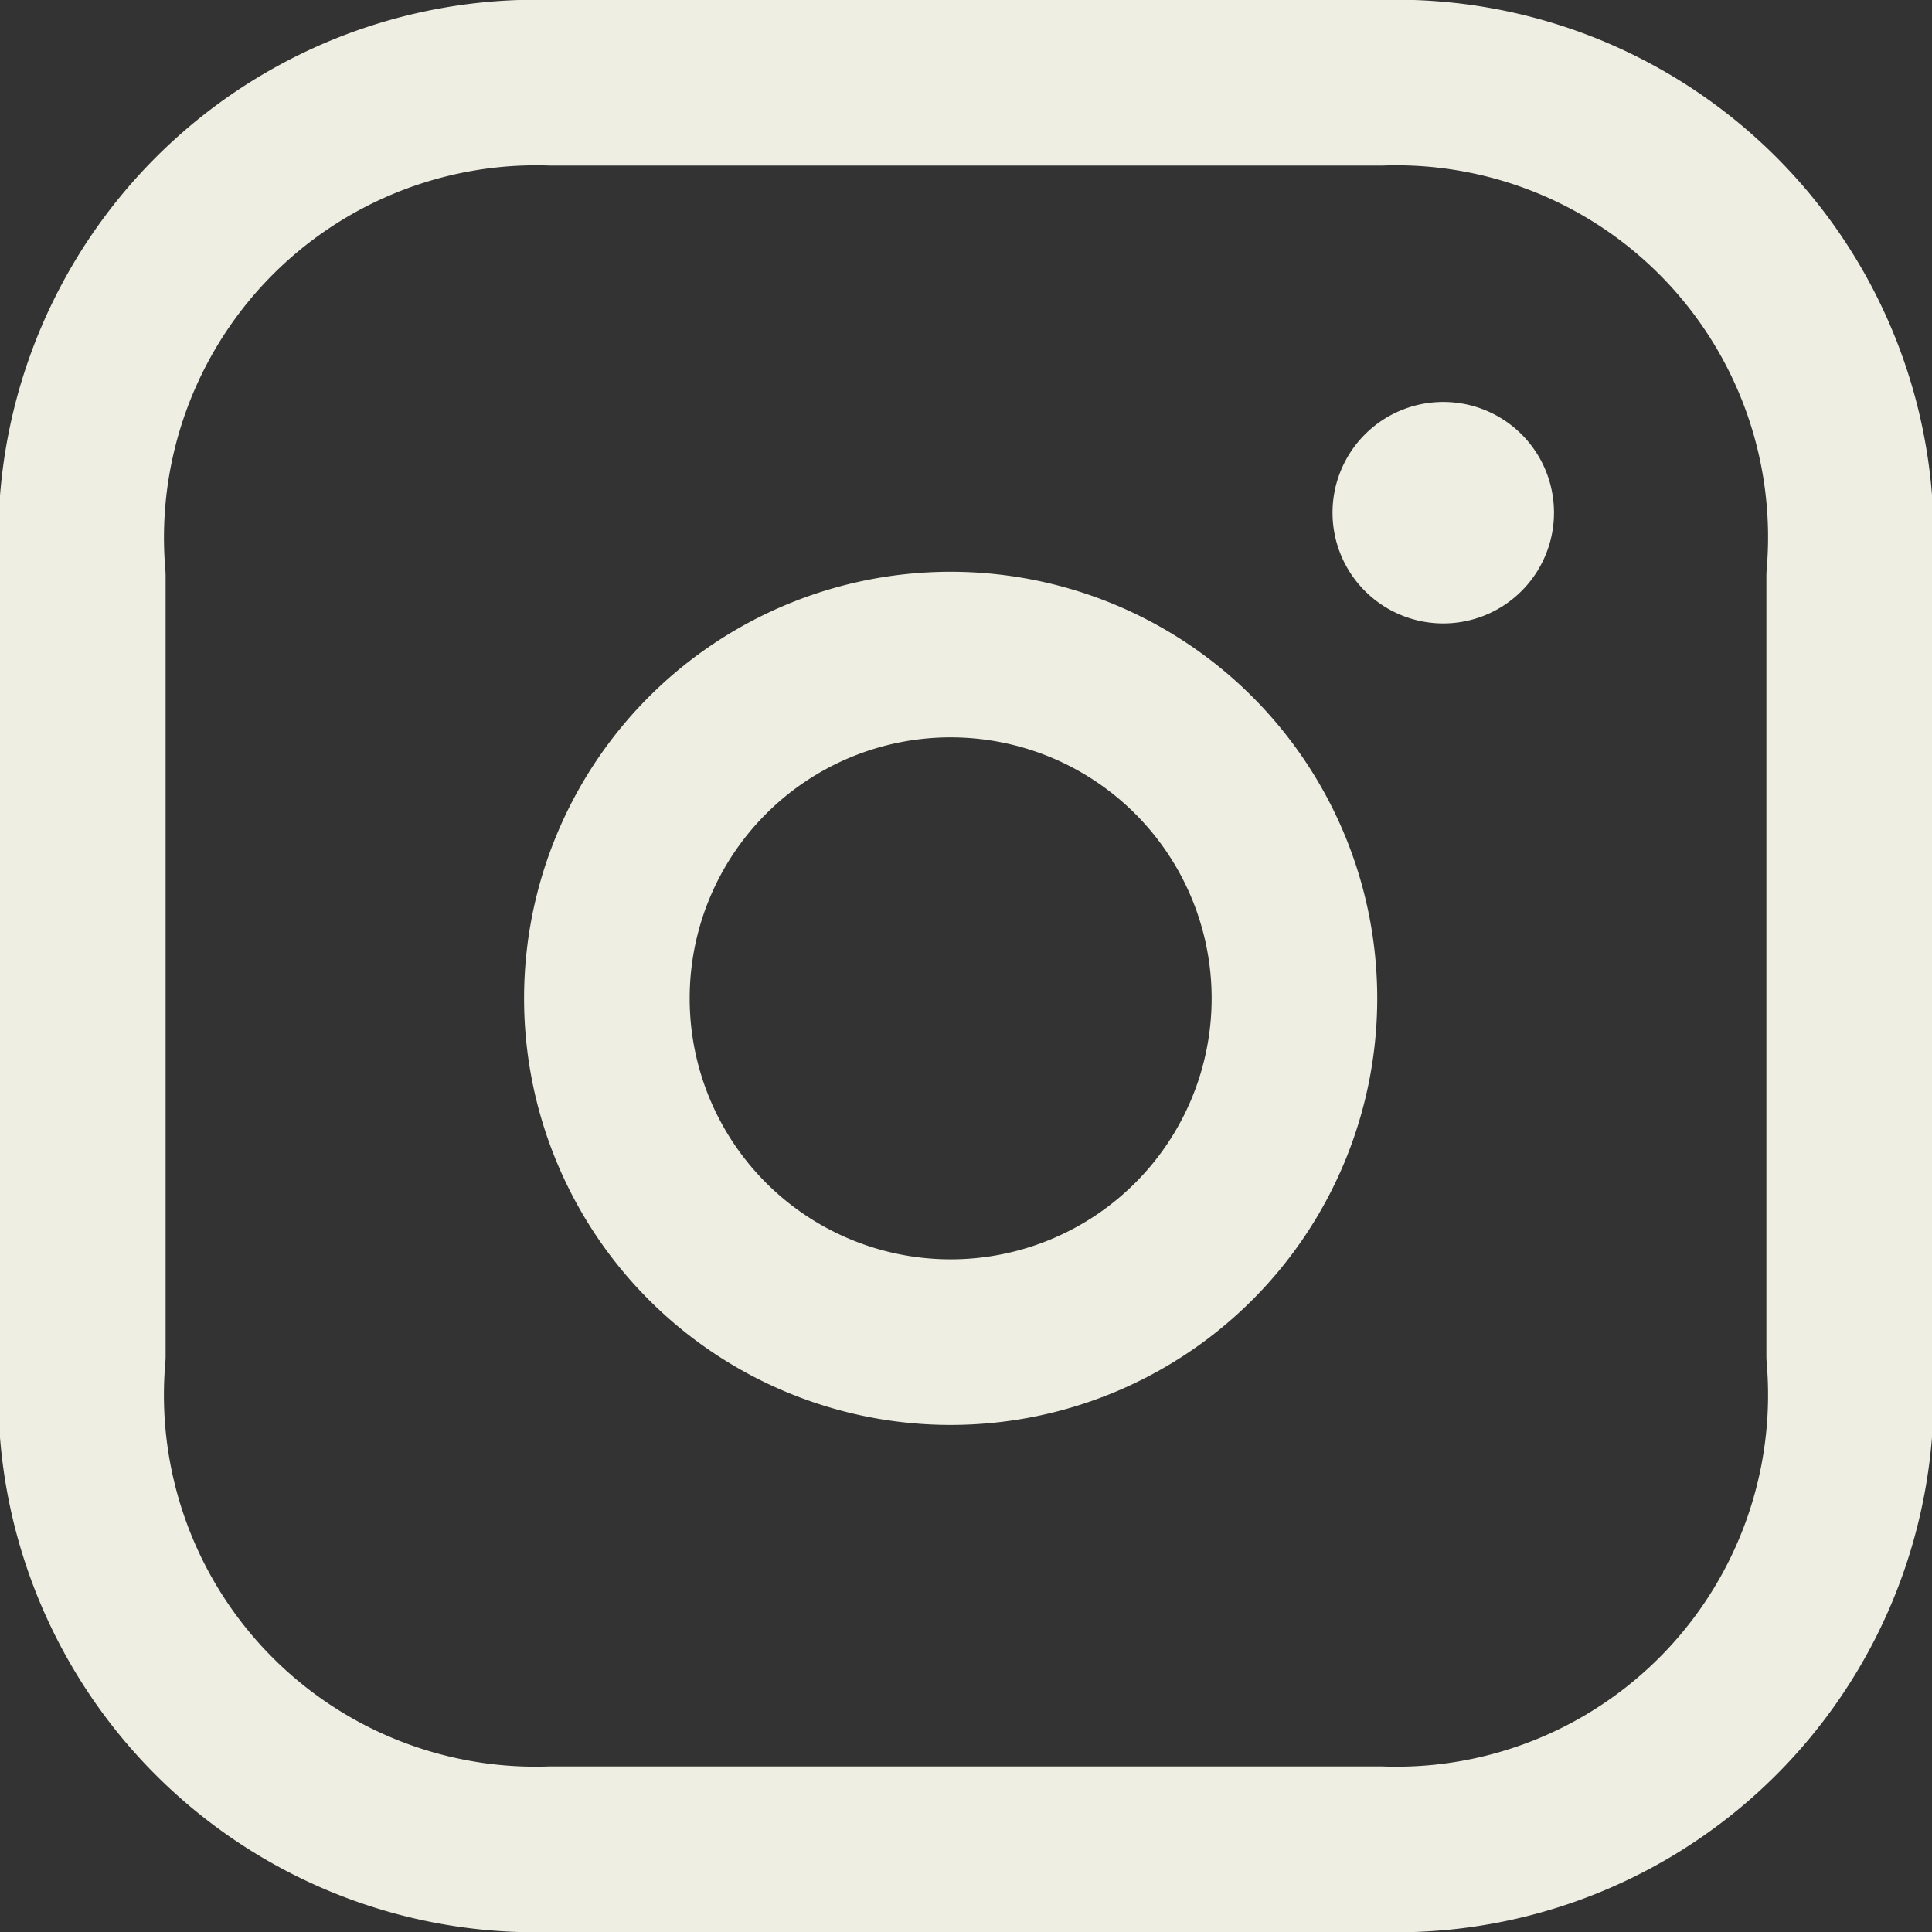
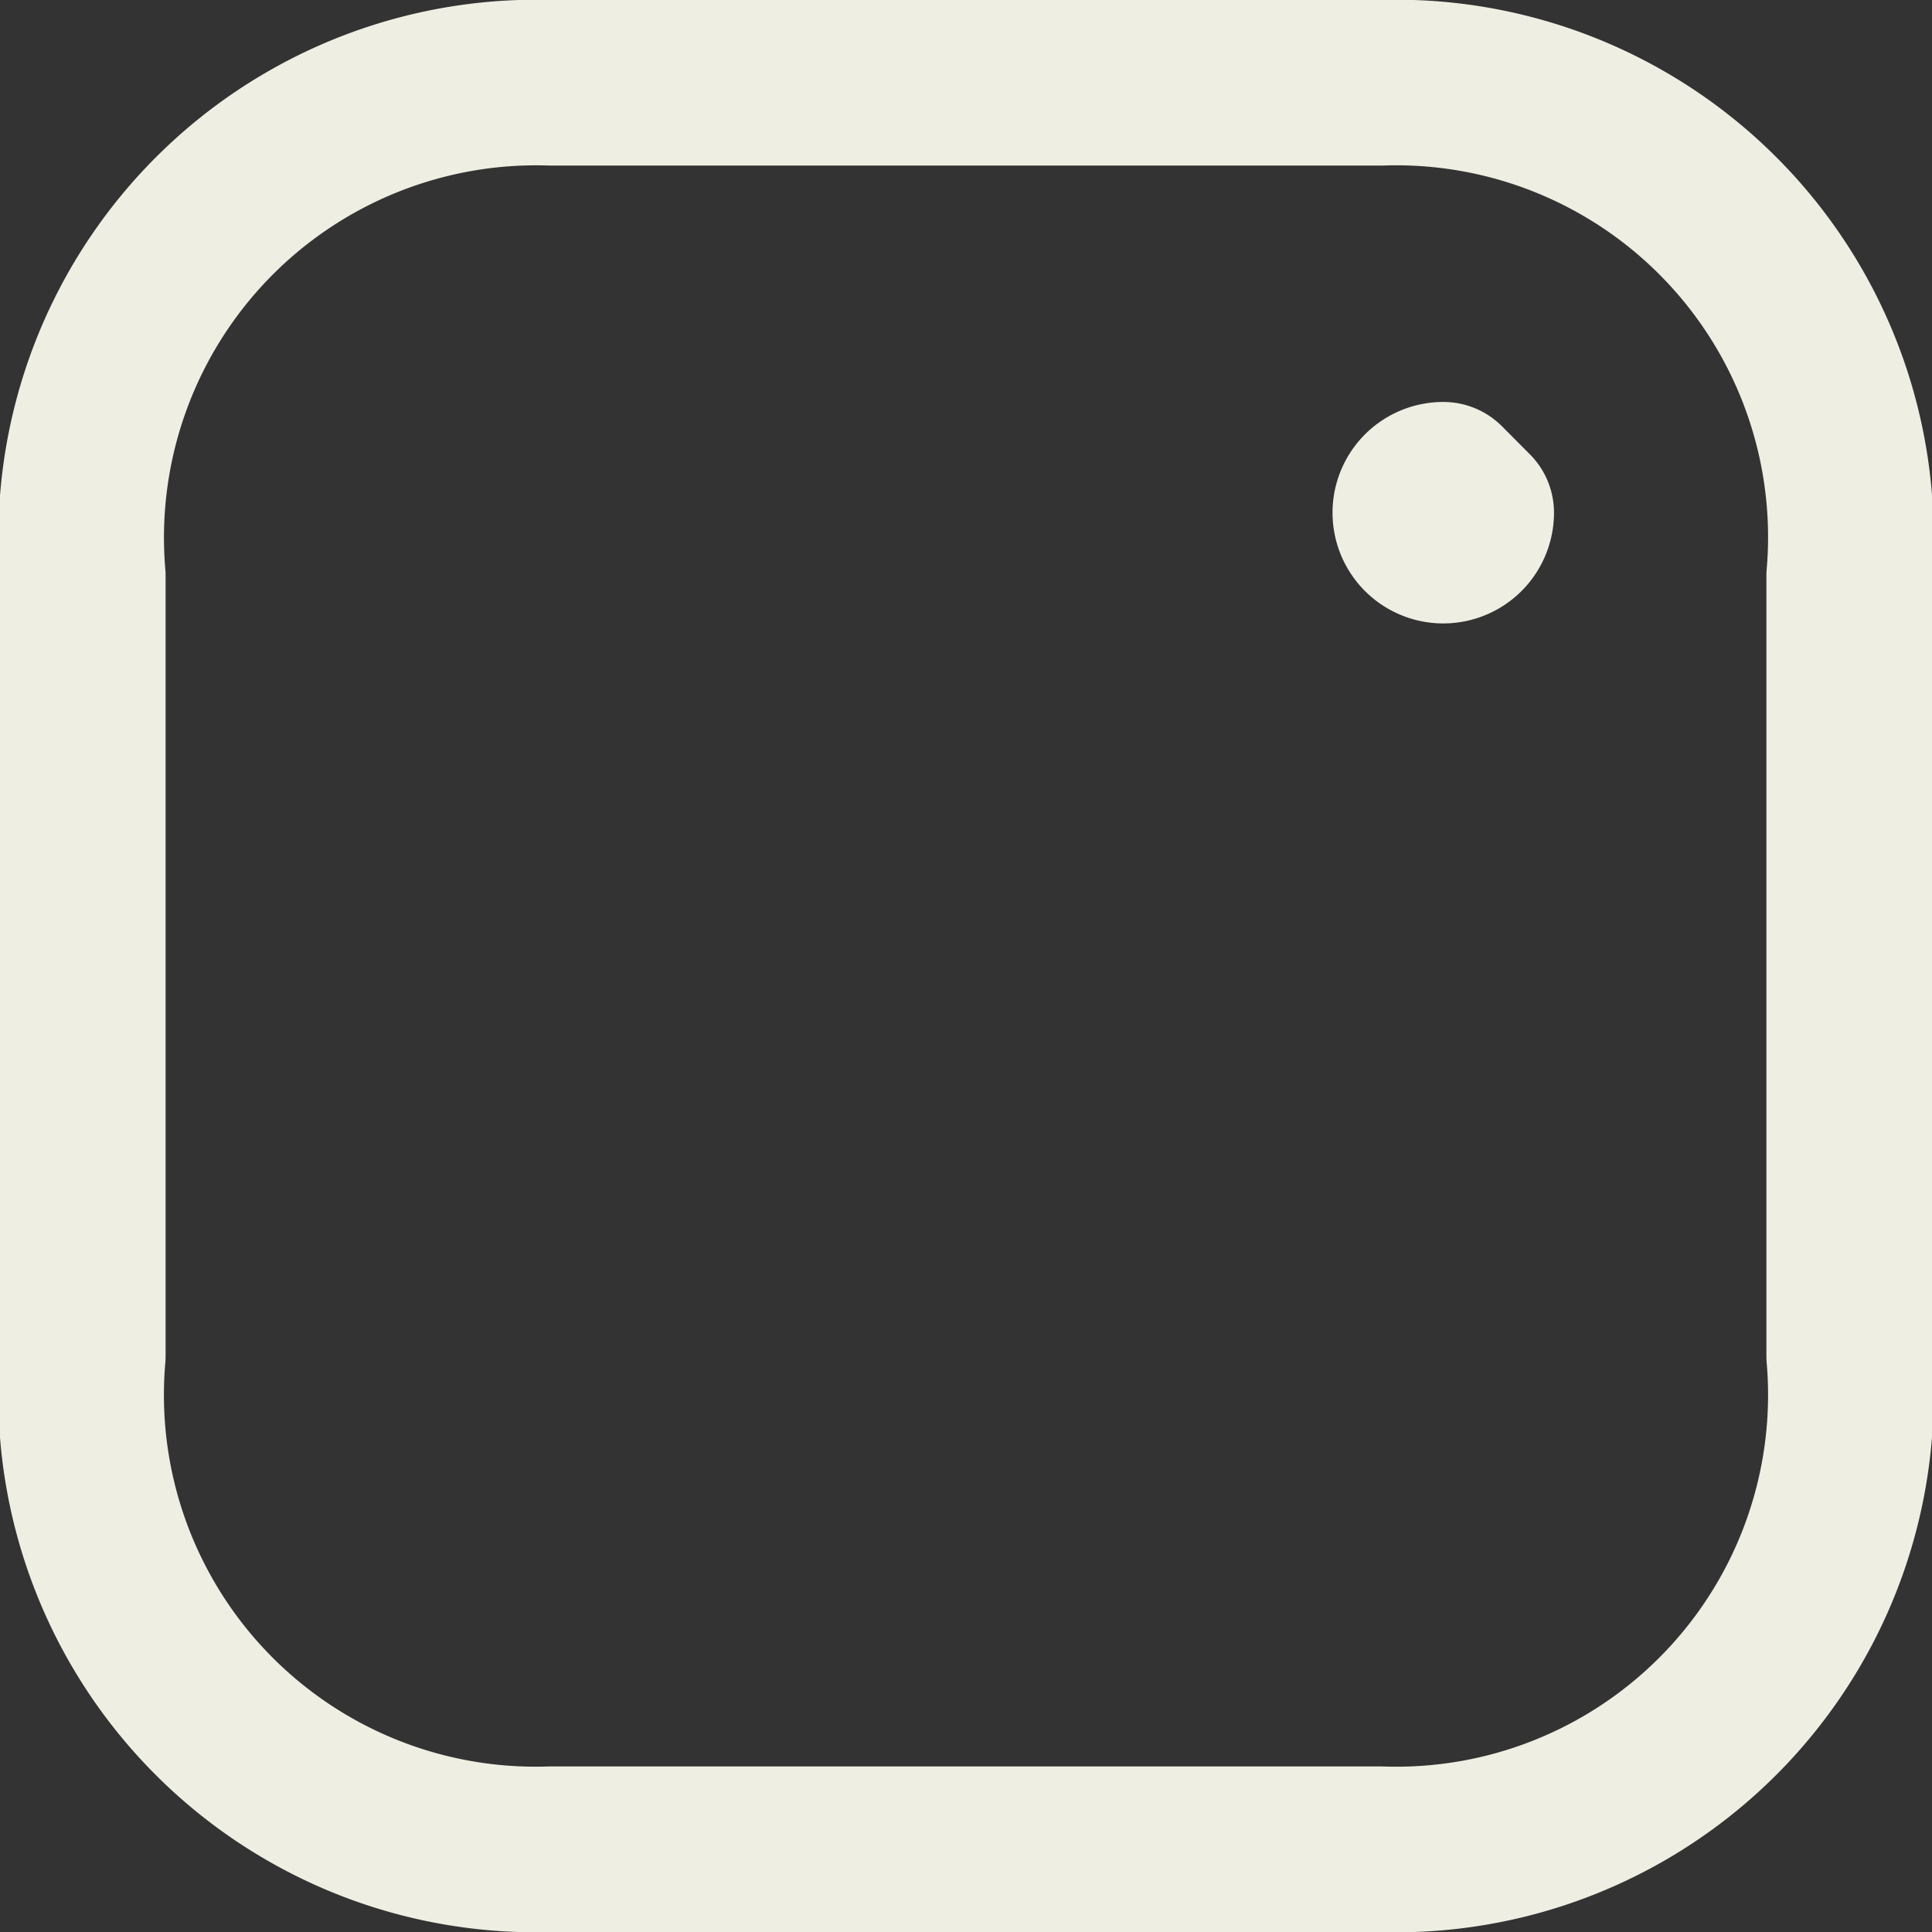
<svg xmlns="http://www.w3.org/2000/svg" width="17.5" height="17.5" viewBox="0 0 17.5 17.5">
  <rect x="0" y="0" width="17.5" height="17.5" fill="#333333" stroke="none" />
  <g id="Instagram" transform="translate(0.75 0.75)">
    <path id="Path_30" data-name="Path 30" d="M7.251,3h7.5A4.118,4.118,0,0,1,19,7.468v7.064A4.118,4.118,0,0,1,14.747,19h-7.5A4.117,4.117,0,0,1,3,14.532V7.468A4.122,4.122,0,0,1,7.251,3Z" transform="translate(-3 -3)" fill="none" stroke="#eeeee2" stroke-linecap="round" stroke-linejoin="round" stroke-width="1.5" />
-     <path id="Path_31" data-name="Path 31" d="M11.455,8.826a3.114,3.114,0,1,0,3.114,3.114A3.114,3.114,0,0,0,11.455,8.826Z" transform="translate(-3.594 -3.647)" fill="none" stroke="#eeeee2" stroke-linecap="round" stroke-linejoin="round" stroke-width="1.5" />
-     <path id="Path_32" data-name="Path 32" d="M16.834,7.336v0Zm.251.013a.253.253,0,1,1-.252-.253A.252.252,0,0,1,17.085,7.349Z" transform="translate(-4.509 -3.455)" fill="none" stroke="#eeeee2" stroke-linecap="round" stroke-linejoin="round" stroke-width="1.5" />
+     <path id="Path_32" data-name="Path 32" d="M16.834,7.336v0Zm.251.013a.253.253,0,1,1-.252-.253Z" transform="translate(-4.509 -3.455)" fill="none" stroke="#eeeee2" stroke-linecap="round" stroke-linejoin="round" stroke-width="1.5" />
  </g>
</svg>